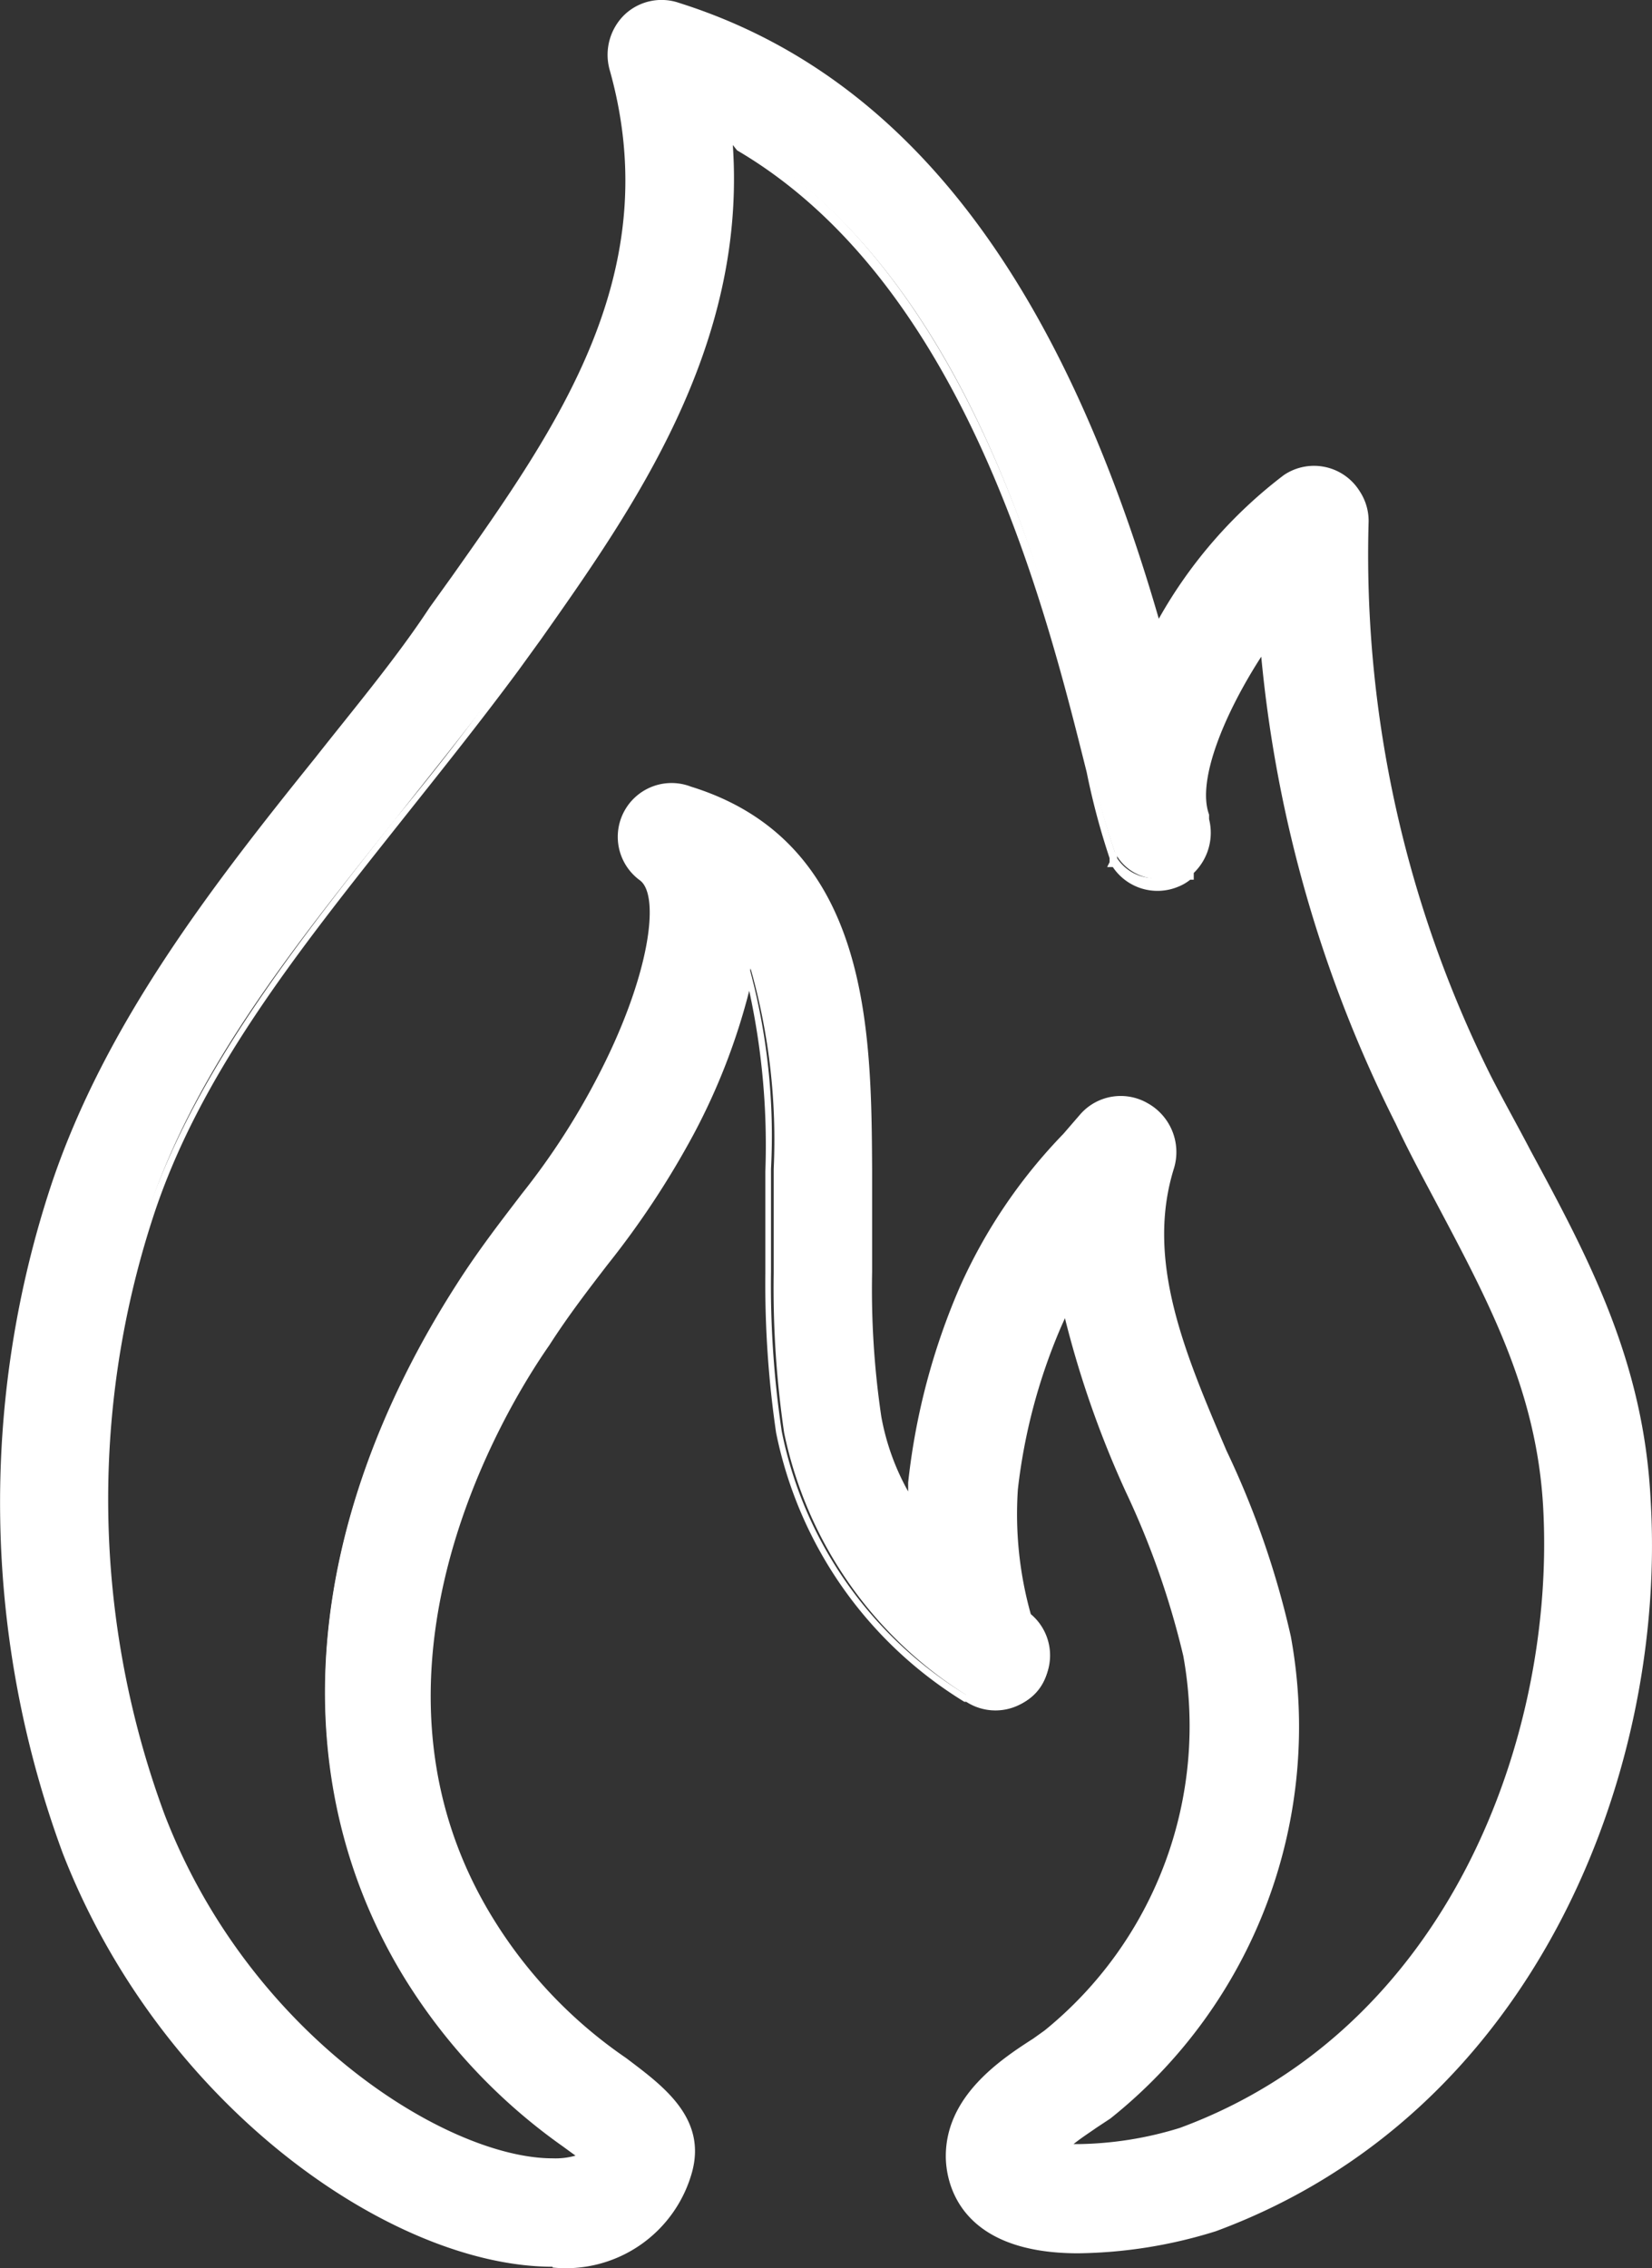
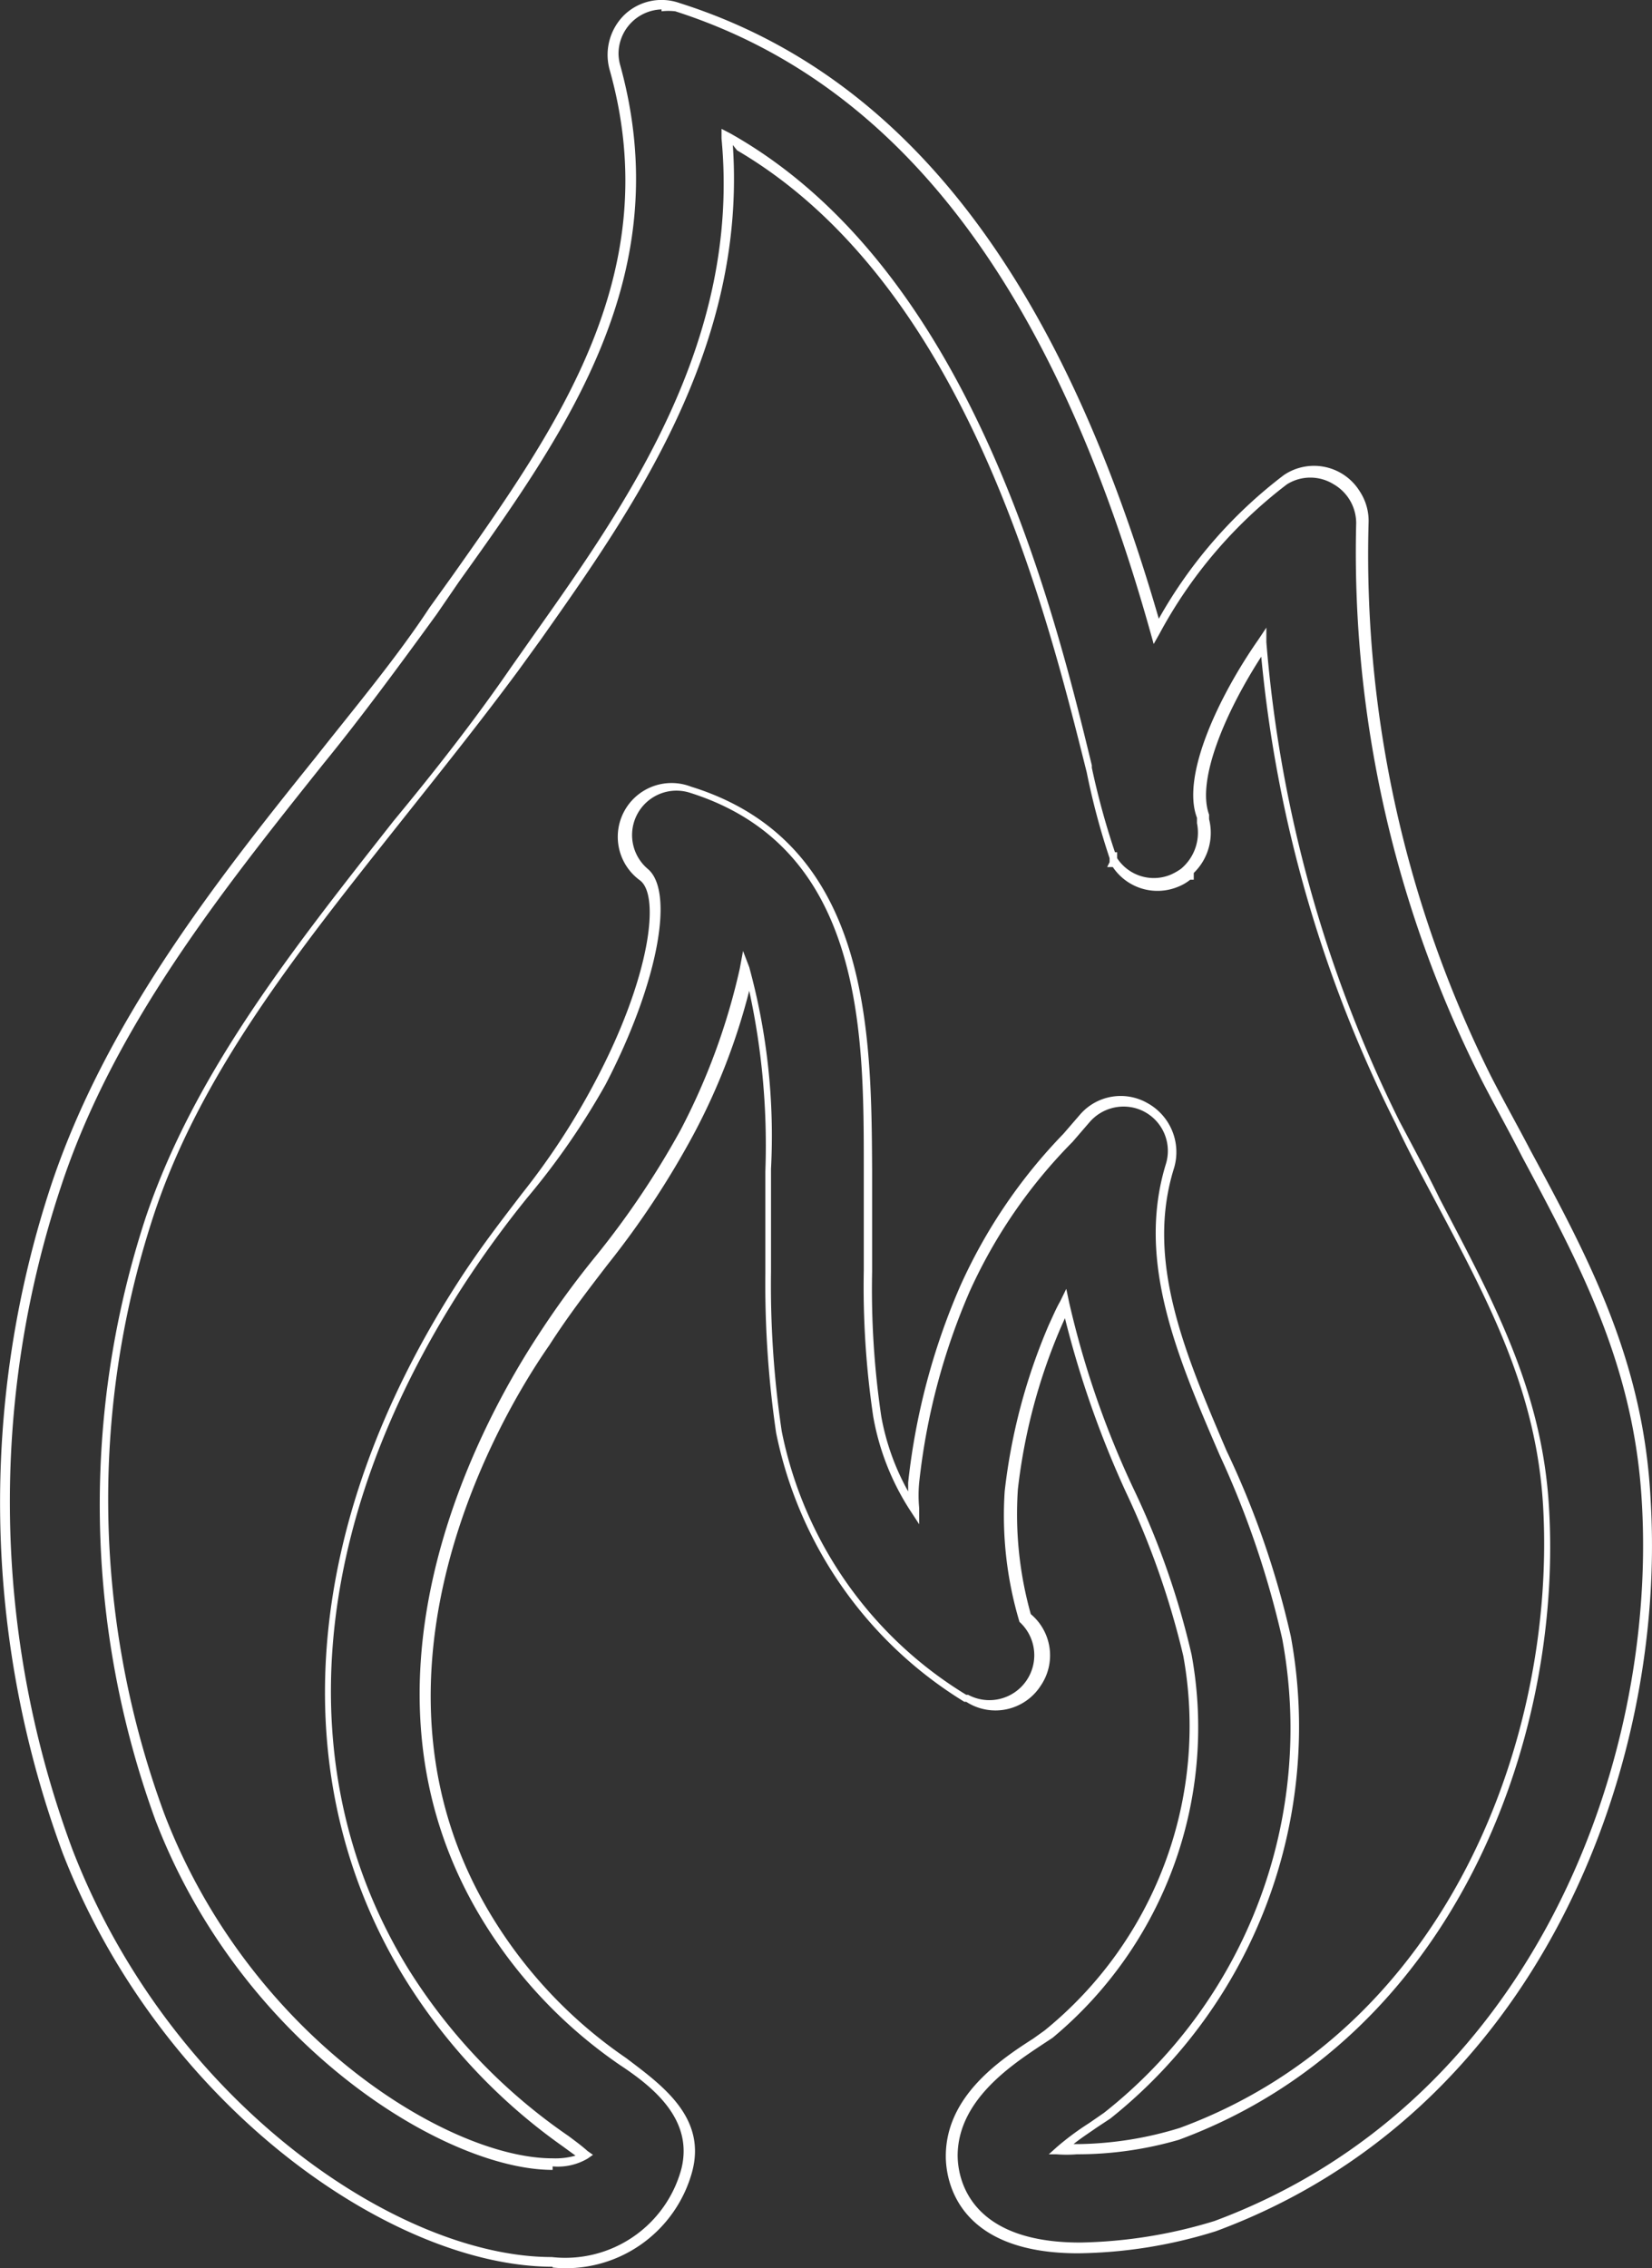
<svg xmlns="http://www.w3.org/2000/svg" viewBox="0 0 61.43 84.31">
  <rect x="0" y="0" width="61.43" height="84.31" fill="#333333" stroke="none" />
  <defs>
    <style>.cls-1{fill:#fff;}</style>
  </defs>
  <g id="Layer_2" data-name="Layer 2">
    <g id="Layer_3" data-name="Layer 3">
-       <path class="cls-1" d="M20.55,84.07c-5.85,0-14.42-5.84-18-15.25A37.32,37.32,0,0,1,2.1,44.05c2-5.95,5.94-10.94,9.77-15.8,1.49-1.8,3-3.69,4.25-5.55L17,21.52c3.94-5.58,8-11.37,5.94-19A1.86,1.86,0,0,1,23.33.69,1.79,1.79,0,0,1,25.17.26c11,3.52,15.57,15.3,17.83,23.15a17.66,17.66,0,0,1,4.74-5.61,1.82,1.82,0,0,1,2.88,1.63,43.08,43.08,0,0,0,4.67,20.66c.47,1,1,1.91,1.48,2.81,2.13,4,4.17,7.83,4.45,12.93.61,9.92-4.18,22.6-16,27a17.61,17.61,0,0,1-5,.83c-4.46,0-4.74-2.63-4.74-3.45,0-2.11,2-3.43,3.17-4.22l.43-.28a14.88,14.88,0,0,0,5.22-14.09,30.82,30.82,0,0,0-2.13-6.12,34,34,0,0,1-2.41-6.95,8.48,8.48,0,0,0-.41.86,21.42,21.42,0,0,0-1.61,6.09,13.11,13.11,0,0,0,.53,4.78,1.78,1.78,0,0,1-2.11,2.87,15.15,15.15,0,0,1-7-9.88,36.9,36.9,0,0,1-.39-5.94V43.45A23.29,23.29,0,0,0,27.91,36,23.84,23.84,0,0,1,25.69,42a30.39,30.39,0,0,1-3.2,4.75c-.74.94-1.48,1.92-2.23,3.06-2.41,3.68-7.37,13-2.07,21.6a17.41,17.41,0,0,0,5,5.23c1.34,1,2.84,2.12,2.37,4a4.66,4.66,0,0,1-5,3.41M27,5c.68,7.64-3.58,13.66-7.08,18.6l-.82,1.21c-1.49,2-3,3.86-4.46,5.72-3.8,4.77-7.45,9.32-9.17,14.65a33.94,33.94,0,0,0,.36,22.29C9,75.81,16.54,80.42,20.49,80.42a1.88,1.88,0,0,0,1.2-.27L21,79.59A21.23,21.23,0,0,1,15,73.33c-4.46-7.28-3.78-16.59,2-25.55.82-1.28,1.63-2.32,2.41-3.33a29.9,29.9,0,0,0,2.92-4.22c1.85-3.56,2.56-7,1.62-7.78a1.84,1.84,0,0,1,1.73-3.17c6.54,2,6.57,9,6.58,14.1v3.83a37.34,37.34,0,0,0,.46,5.39A9.73,9.73,0,0,0,34,56v-1a25.48,25.48,0,0,1,1.87-7.16,19.66,19.66,0,0,1,3.82-5.6l.64-.75a1.81,1.81,0,0,1,2.27-.41,1.87,1.87,0,0,1,.88,2.16c-1.08,3.5.4,7,2,10.65a34.66,34.66,0,0,1,2.33,6.93,18.43,18.43,0,0,1-6.69,17.75l-.53.37a13,13,0,0,0-1.21.89h.73a14.27,14.27,0,0,0,3.78-.6C54,75.58,58.05,64.61,57.53,56c-.25-4.35-2-7.64-4-11.45-.51-.93-1-1.89-1.48-2.88a48.54,48.54,0,0,1-5-17.84c-1.56,2.26-2.8,5.07-2.28,6.49a1.86,1.86,0,0,1-.53,1.94,2.34,2.34,0,0,1-.49.27,1.8,1.8,0,0,1-2.23-.73.83.83,0,0,1-.07-.13,28.63,28.63,0,0,1-.9-3.26C39.05,22.22,36.08,10,27.16,5" />
-       <path class="cls-1" d="M20.55,84.26C14.61,84.26,6,78.32,2.33,68.88A37.61,37.61,0,0,1,1.92,44c2-5.94,5.91-11,9.81-15.84,1.36-1.73,3-3.68,4.24-5.57l.84-1.17c3.92-5.55,8-11.29,5.85-18.86a2.08,2.08,0,0,1,.55-2A2,2,0,0,1,25.26.11C33.58,2.74,39.39,10.21,43.09,23a17.4,17.4,0,0,1,4.65-5.34,2,2,0,0,1,2.82.6h0a2,2,0,0,1,.33,1.2,43.41,43.41,0,0,0,4.54,20.52c.48.94,1,1.86,1.49,2.8,2.16,4,4.21,7.83,4.46,13,.6,10-4.22,22.75-16.17,27.16a17.79,17.79,0,0,1-5.12.82c-4.56,0-4.92-2.78-4.92-3.61,0-2.22,2-3.57,3.25-4.37l.42-.3A14.57,14.57,0,0,0,44,61.55a30.88,30.88,0,0,0-2.13-6.08A36.92,36.92,0,0,1,39.6,49l-.16.36a21.34,21.34,0,0,0-1.59,6A13.76,13.76,0,0,0,38.33,60a2,2,0,0,1,.37,2.66,2,2,0,0,1-2.77.6h-.07a15.28,15.28,0,0,1-7-10,38.09,38.09,0,0,1-.4-5.94V43.54a27,27,0,0,0-.6-6.71,23.73,23.73,0,0,1-2.06,5.32A32.31,32.31,0,0,1,22.6,47c-.77,1-1.49,1.94-2.17,3C18,53.49,13.11,62.85,18.34,71.32a17.2,17.2,0,0,0,4.94,5.18c1.32,1,3,2.19,2.46,4.22a4.87,4.87,0,0,1-5.19,3.57M24.6.35A1.65,1.65,0,0,0,23,2a1.69,1.69,0,0,0,.07.45C25.2,10.21,21.09,16,17.07,21.62l-.83,1.21c-1.38,1.9-2.87,3.92-4.22,5.57-3.83,4.8-7.8,9.79-9.75,15.7a37.07,37.07,0,0,0,.42,24.64C6.3,78.1,14.77,83.9,20.52,83.9a4.47,4.47,0,0,0,4.82-3.29c.44-1.8-1-3-2.29-3.85A17.7,17.7,0,0,1,18,71.47c-5.35-8.63-.41-18.14,2-21.82a33.4,33.4,0,0,1,2.19-3A31.75,31.75,0,0,0,25.31,42,24.33,24.33,0,0,0,27.51,36l.12-.65.23.6a23.74,23.74,0,0,1,.81,7.5v3.82a36.83,36.83,0,0,0,.4,5.94A14.89,14.89,0,0,0,35.93,63H36a1.67,1.67,0,0,0,1.91-2.71,13.76,13.76,0,0,1-.55-4.86A21.85,21.85,0,0,1,39,49.25c.14-.3.27-.61.42-.87l.23-.47.11.52a34,34,0,0,0,2.4,6.93,29.71,29.71,0,0,1,2.15,6.15,15,15,0,0,1-5.17,14.24l-.44.29c-1.16.77-3.07,2.06-3.09,4.07,0,.76.33,3.25,4.55,3.25a18,18,0,0,0,5-.8C56.9,78.2,61.64,65.62,61.05,55.81,60.76,50.75,58.74,47,56.6,43c-.51-1-1-1.87-1.49-2.82a43.48,43.48,0,0,1-4.68-20.73A1.67,1.67,0,0,0,49.59,18a1.64,1.64,0,0,0-1.73,0,17.23,17.23,0,0,0-4.74,5.55l-.22.39-.12-.43C39.17,10.62,33.4,3.08,25.11.42a2.18,2.18,0,0,0-.51,0M20.55,80.66c-4,0-11.56-4.64-14.77-13a34.23,34.23,0,0,1-.36-22.41c1.81-5.36,5.43-9.92,9.22-14.74,1.49-1.8,3-3.72,4.36-5.7l.83-1.18c3.44-4.86,7.72-10.91,7-18.48V4.79l.31.16c8.91,5,12,17.48,13.46,23.5v.09a28.59,28.59,0,0,0,.86,3.14h.08v.22a1.63,1.63,0,0,0,2,.61,2.22,2.22,0,0,0,.37-.21H44a1.75,1.75,0,0,0,.6-1.7v-.2c-.6-1.57.84-4.56,2.28-6.62l.3-.45v.54a48.79,48.79,0,0,0,4.95,17.81c.53,1,1.07,2,1.49,2.87,2,3.82,3.82,7.12,4.07,11.49.52,8.67-3.56,19.73-13.76,23.5a13.53,13.53,0,0,1-3.8.54,4.82,4.82,0,0,1-.76,0H39l.3-.27a10.34,10.34,0,0,1,1.2-.89l.55-.38a18.19,18.19,0,0,0,6.63-17.62,34.28,34.28,0,0,0-2.33-6.84c-1.61-3.73-3.09-7.23-2-10.8a1.65,1.65,0,0,0-1.07-2.07,1.67,1.67,0,0,0-1.77.51l-.63.73A19.05,19.05,0,0,0,36.06,48a24.35,24.35,0,0,0-1.88,7.11,5,5,0,0,0,0,.95v.6l-.34-.52a9.4,9.4,0,0,1-1.37-3.49,32.83,32.83,0,0,1-.35-5.42V43.39c0-5,0-11.88-6.46-13.92a1.65,1.65,0,0,0-1.56,2.84c1,.87.34,4.31-1.58,8a27.33,27.33,0,0,1-2.92,4.22,39,39,0,0,0-2.41,3.32c-5.74,8.91-6.44,18.14-2,25.35a21.06,21.06,0,0,0,5.95,6.2c.24.18.5.37.71.56l.2.14-.2.14a2.19,2.19,0,0,1-1.3.29M27.25,5.39c.52,7.52-3.71,13.52-7.13,18.37l-.84,1.16c-1.48,2-3,3.89-4.46,5.73C11,35.46,7.39,40,5.68,45.28a33.78,33.78,0,0,0,.44,22.17c3.17,8.24,10.55,12.78,14.43,12.78a2.75,2.75,0,0,0,.85-.1l-.48-.35A21.45,21.45,0,0,1,15,73.46c-4.46-7.34-3.81-16.71,2-25.75.82-1.28,1.64-2.33,2.41-3.34a26.57,26.57,0,0,0,2.75-4.22c2-3.79,2.41-6.87,1.63-7.43a2,2,0,0,1,1.9-3.48c6.69,2.07,6.71,9.12,6.74,14.28v3.75a32.27,32.27,0,0,0,.34,5.38,8.94,8.94,0,0,0,1,2.79v-.33a25,25,0,0,1,1.93-7.29,19.72,19.72,0,0,1,3.84-5.67l.64-.74A2,2,0,0,1,42.66,41a2.08,2.08,0,0,1,1,2.41c-1.08,3.43.39,6.87,1.95,10.52A32.71,32.71,0,0,1,48,60.83a18.62,18.62,0,0,1-6.71,17.92l-.53.35c-.21.15-.54.36-.84.6h.24a13.33,13.33,0,0,0,3.71-.6c10-3.68,14-14.57,13.51-23.12-.25-4.28-2-7.55-4-11.32-.44-.83-1-1.86-1.48-2.89a48.73,48.73,0,0,1-5-17.36c-1.35,2.09-2.41,4.6-1.94,5.87v.17a2.08,2.08,0,0,1-.57,2v.25h-.13a1.73,1.73,0,0,1-.47.27,2,2,0,0,1-2.41-.74h-.21l.09-.18V31.9a26.75,26.75,0,0,1-.85-3.19c-1.49-5.94-4.46-18.11-13-23.12" />
+       <path class="cls-1" d="M20.55,84.26C14.61,84.26,6,78.32,2.33,68.88A37.61,37.61,0,0,1,1.92,44c2-5.94,5.91-11,9.81-15.84,1.36-1.73,3-3.68,4.24-5.57l.84-1.17c3.92-5.55,8-11.29,5.85-18.86a2.08,2.08,0,0,1,.55-2A2,2,0,0,1,25.26.11C33.58,2.74,39.39,10.21,43.09,23a17.4,17.4,0,0,1,4.65-5.34,2,2,0,0,1,2.82.6h0a2,2,0,0,1,.33,1.2,43.41,43.41,0,0,0,4.54,20.52c.48.94,1,1.86,1.49,2.8,2.16,4,4.21,7.83,4.46,13,.6,10-4.22,22.75-16.17,27.16a17.79,17.79,0,0,1-5.12.82c-4.56,0-4.92-2.78-4.92-3.61,0-2.22,2-3.57,3.25-4.37l.42-.3A14.57,14.57,0,0,0,44,61.55a30.88,30.88,0,0,0-2.13-6.08A36.92,36.92,0,0,1,39.6,49l-.16.36a21.34,21.34,0,0,0-1.59,6A13.76,13.76,0,0,0,38.33,60a2,2,0,0,1,.37,2.66,2,2,0,0,1-2.77.6h-.07a15.28,15.28,0,0,1-7-10,38.09,38.09,0,0,1-.4-5.94V43.54a27,27,0,0,0-.6-6.71,23.73,23.73,0,0,1-2.06,5.32A32.31,32.31,0,0,1,22.6,47c-.77,1-1.49,1.94-2.17,3C18,53.49,13.11,62.85,18.34,71.32a17.2,17.2,0,0,0,4.94,5.18c1.32,1,3,2.19,2.46,4.22a4.87,4.87,0,0,1-5.19,3.57M24.6.35A1.65,1.65,0,0,0,23,2a1.69,1.69,0,0,0,.07.45C25.2,10.21,21.09,16,17.07,21.62l-.83,1.21c-1.38,1.9-2.87,3.92-4.22,5.57-3.83,4.8-7.8,9.79-9.75,15.7a37.07,37.07,0,0,0,.42,24.64C6.3,78.1,14.77,83.9,20.52,83.9a4.47,4.47,0,0,0,4.82-3.29c.44-1.8-1-3-2.29-3.85A17.7,17.7,0,0,1,18,71.47c-5.35-8.63-.41-18.14,2-21.82a33.4,33.4,0,0,1,2.19-3A31.75,31.75,0,0,0,25.31,42,24.33,24.33,0,0,0,27.51,36l.12-.65.23.6a23.74,23.74,0,0,1,.81,7.5v3.82a36.83,36.83,0,0,0,.4,5.94A14.89,14.89,0,0,0,35.93,63H36a1.67,1.67,0,0,0,1.91-2.71,13.76,13.76,0,0,1-.55-4.86A21.85,21.85,0,0,1,39,49.25c.14-.3.27-.61.42-.87l.23-.47.11.52a34,34,0,0,0,2.4,6.93,29.71,29.71,0,0,1,2.15,6.15,15,15,0,0,1-5.17,14.24l-.44.29c-1.16.77-3.07,2.06-3.09,4.07,0,.76.33,3.25,4.55,3.25a18,18,0,0,0,5-.8C56.9,78.2,61.64,65.62,61.05,55.81,60.76,50.75,58.74,47,56.6,43c-.51-1-1-1.87-1.49-2.82a43.48,43.48,0,0,1-4.68-20.73A1.67,1.67,0,0,0,49.59,18a1.64,1.64,0,0,0-1.73,0,17.23,17.23,0,0,0-4.74,5.55l-.22.39-.12-.43C39.17,10.62,33.4,3.08,25.11.42a2.18,2.18,0,0,0-.51,0M20.55,80.66c-4,0-11.56-4.64-14.77-13a34.23,34.23,0,0,1-.36-22.41c1.81-5.36,5.43-9.92,9.22-14.74,1.49-1.8,3-3.72,4.36-5.7l.83-1.18c3.44-4.86,7.72-10.91,7-18.48V4.79l.31.16c8.91,5,12,17.48,13.46,23.5v.09a28.59,28.59,0,0,0,.86,3.14h.08v.22a1.63,1.63,0,0,0,2,.61,2.22,2.22,0,0,0,.37-.21a1.75,1.75,0,0,0,.6-1.7v-.2c-.6-1.57.84-4.56,2.28-6.62l.3-.45v.54a48.79,48.79,0,0,0,4.95,17.81c.53,1,1.07,2,1.49,2.87,2,3.82,3.82,7.12,4.07,11.49.52,8.67-3.56,19.73-13.76,23.5a13.53,13.53,0,0,1-3.8.54,4.82,4.82,0,0,1-.76,0H39l.3-.27a10.34,10.34,0,0,1,1.2-.89l.55-.38a18.19,18.19,0,0,0,6.63-17.62,34.28,34.28,0,0,0-2.33-6.84c-1.61-3.73-3.09-7.23-2-10.8a1.65,1.65,0,0,0-1.07-2.07,1.67,1.67,0,0,0-1.77.51l-.63.73A19.05,19.05,0,0,0,36.06,48a24.35,24.35,0,0,0-1.88,7.11,5,5,0,0,0,0,.95v.6l-.34-.52a9.4,9.4,0,0,1-1.37-3.49,32.83,32.83,0,0,1-.35-5.42V43.39c0-5,0-11.88-6.46-13.92a1.65,1.65,0,0,0-1.56,2.84c1,.87.34,4.31-1.58,8a27.33,27.33,0,0,1-2.92,4.22,39,39,0,0,0-2.41,3.32c-5.74,8.91-6.44,18.14-2,25.35a21.06,21.06,0,0,0,5.95,6.2c.24.18.5.37.71.56l.2.14-.2.14a2.19,2.19,0,0,1-1.3.29M27.25,5.39c.52,7.52-3.71,13.52-7.13,18.37l-.84,1.16c-1.48,2-3,3.89-4.46,5.73C11,35.46,7.39,40,5.68,45.28a33.78,33.78,0,0,0,.44,22.17c3.17,8.24,10.55,12.78,14.43,12.78a2.75,2.75,0,0,0,.85-.1l-.48-.35A21.45,21.45,0,0,1,15,73.46c-4.46-7.34-3.81-16.71,2-25.75.82-1.28,1.64-2.33,2.41-3.34a26.57,26.57,0,0,0,2.75-4.22c2-3.79,2.41-6.87,1.63-7.43a2,2,0,0,1,1.9-3.48c6.69,2.07,6.71,9.12,6.74,14.28v3.75a32.27,32.27,0,0,0,.34,5.38,8.94,8.94,0,0,0,1,2.79v-.33a25,25,0,0,1,1.93-7.29,19.72,19.72,0,0,1,3.84-5.67l.64-.74A2,2,0,0,1,42.66,41a2.08,2.08,0,0,1,1,2.41c-1.08,3.43.39,6.87,1.95,10.52A32.71,32.71,0,0,1,48,60.83a18.62,18.62,0,0,1-6.71,17.92l-.53.35c-.21.15-.54.36-.84.6h.24a13.33,13.33,0,0,0,3.71-.6c10-3.68,14-14.57,13.51-23.12-.25-4.28-2-7.55-4-11.32-.44-.83-1-1.86-1.48-2.89a48.73,48.73,0,0,1-5-17.36c-1.35,2.09-2.41,4.6-1.94,5.87v.17a2.08,2.08,0,0,1-.57,2v.25h-.13a1.73,1.73,0,0,1-.47.27,2,2,0,0,1-2.41-.74h-.21l.09-.18V31.9a26.75,26.75,0,0,1-.85-3.19c-1.49-5.94-4.46-18.11-13-23.12" />
    </g>
  </g>
</svg>